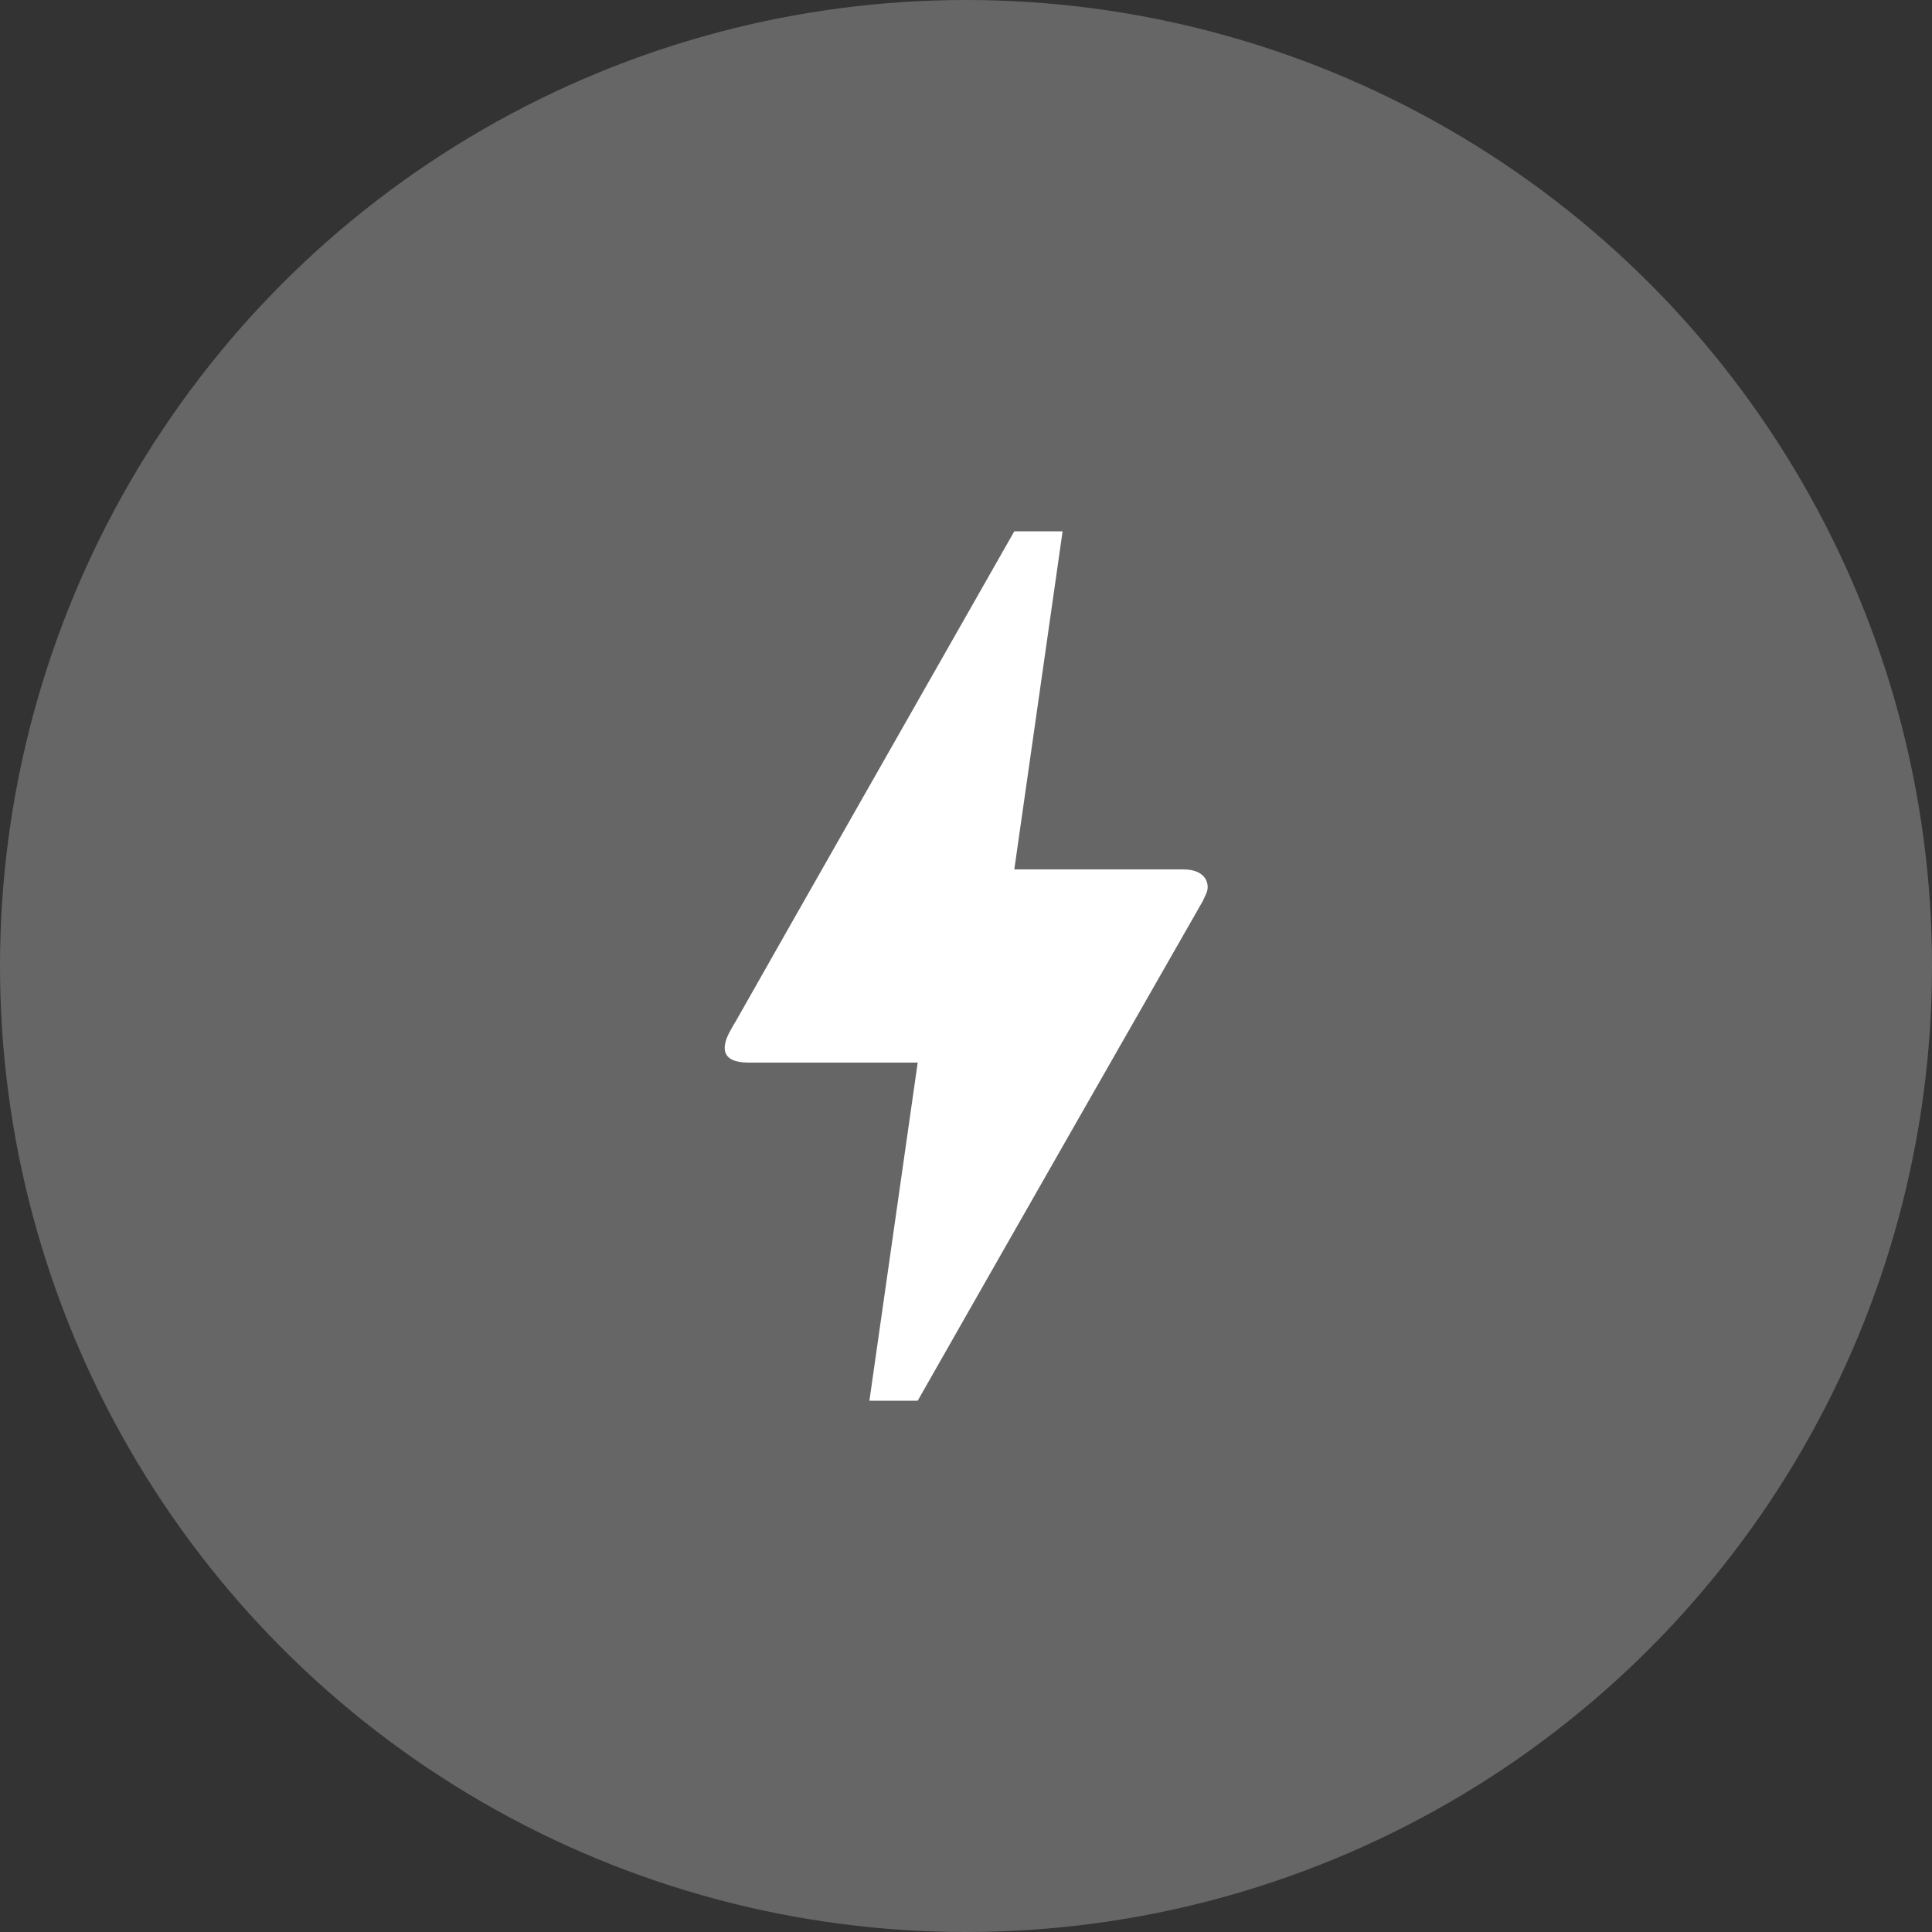
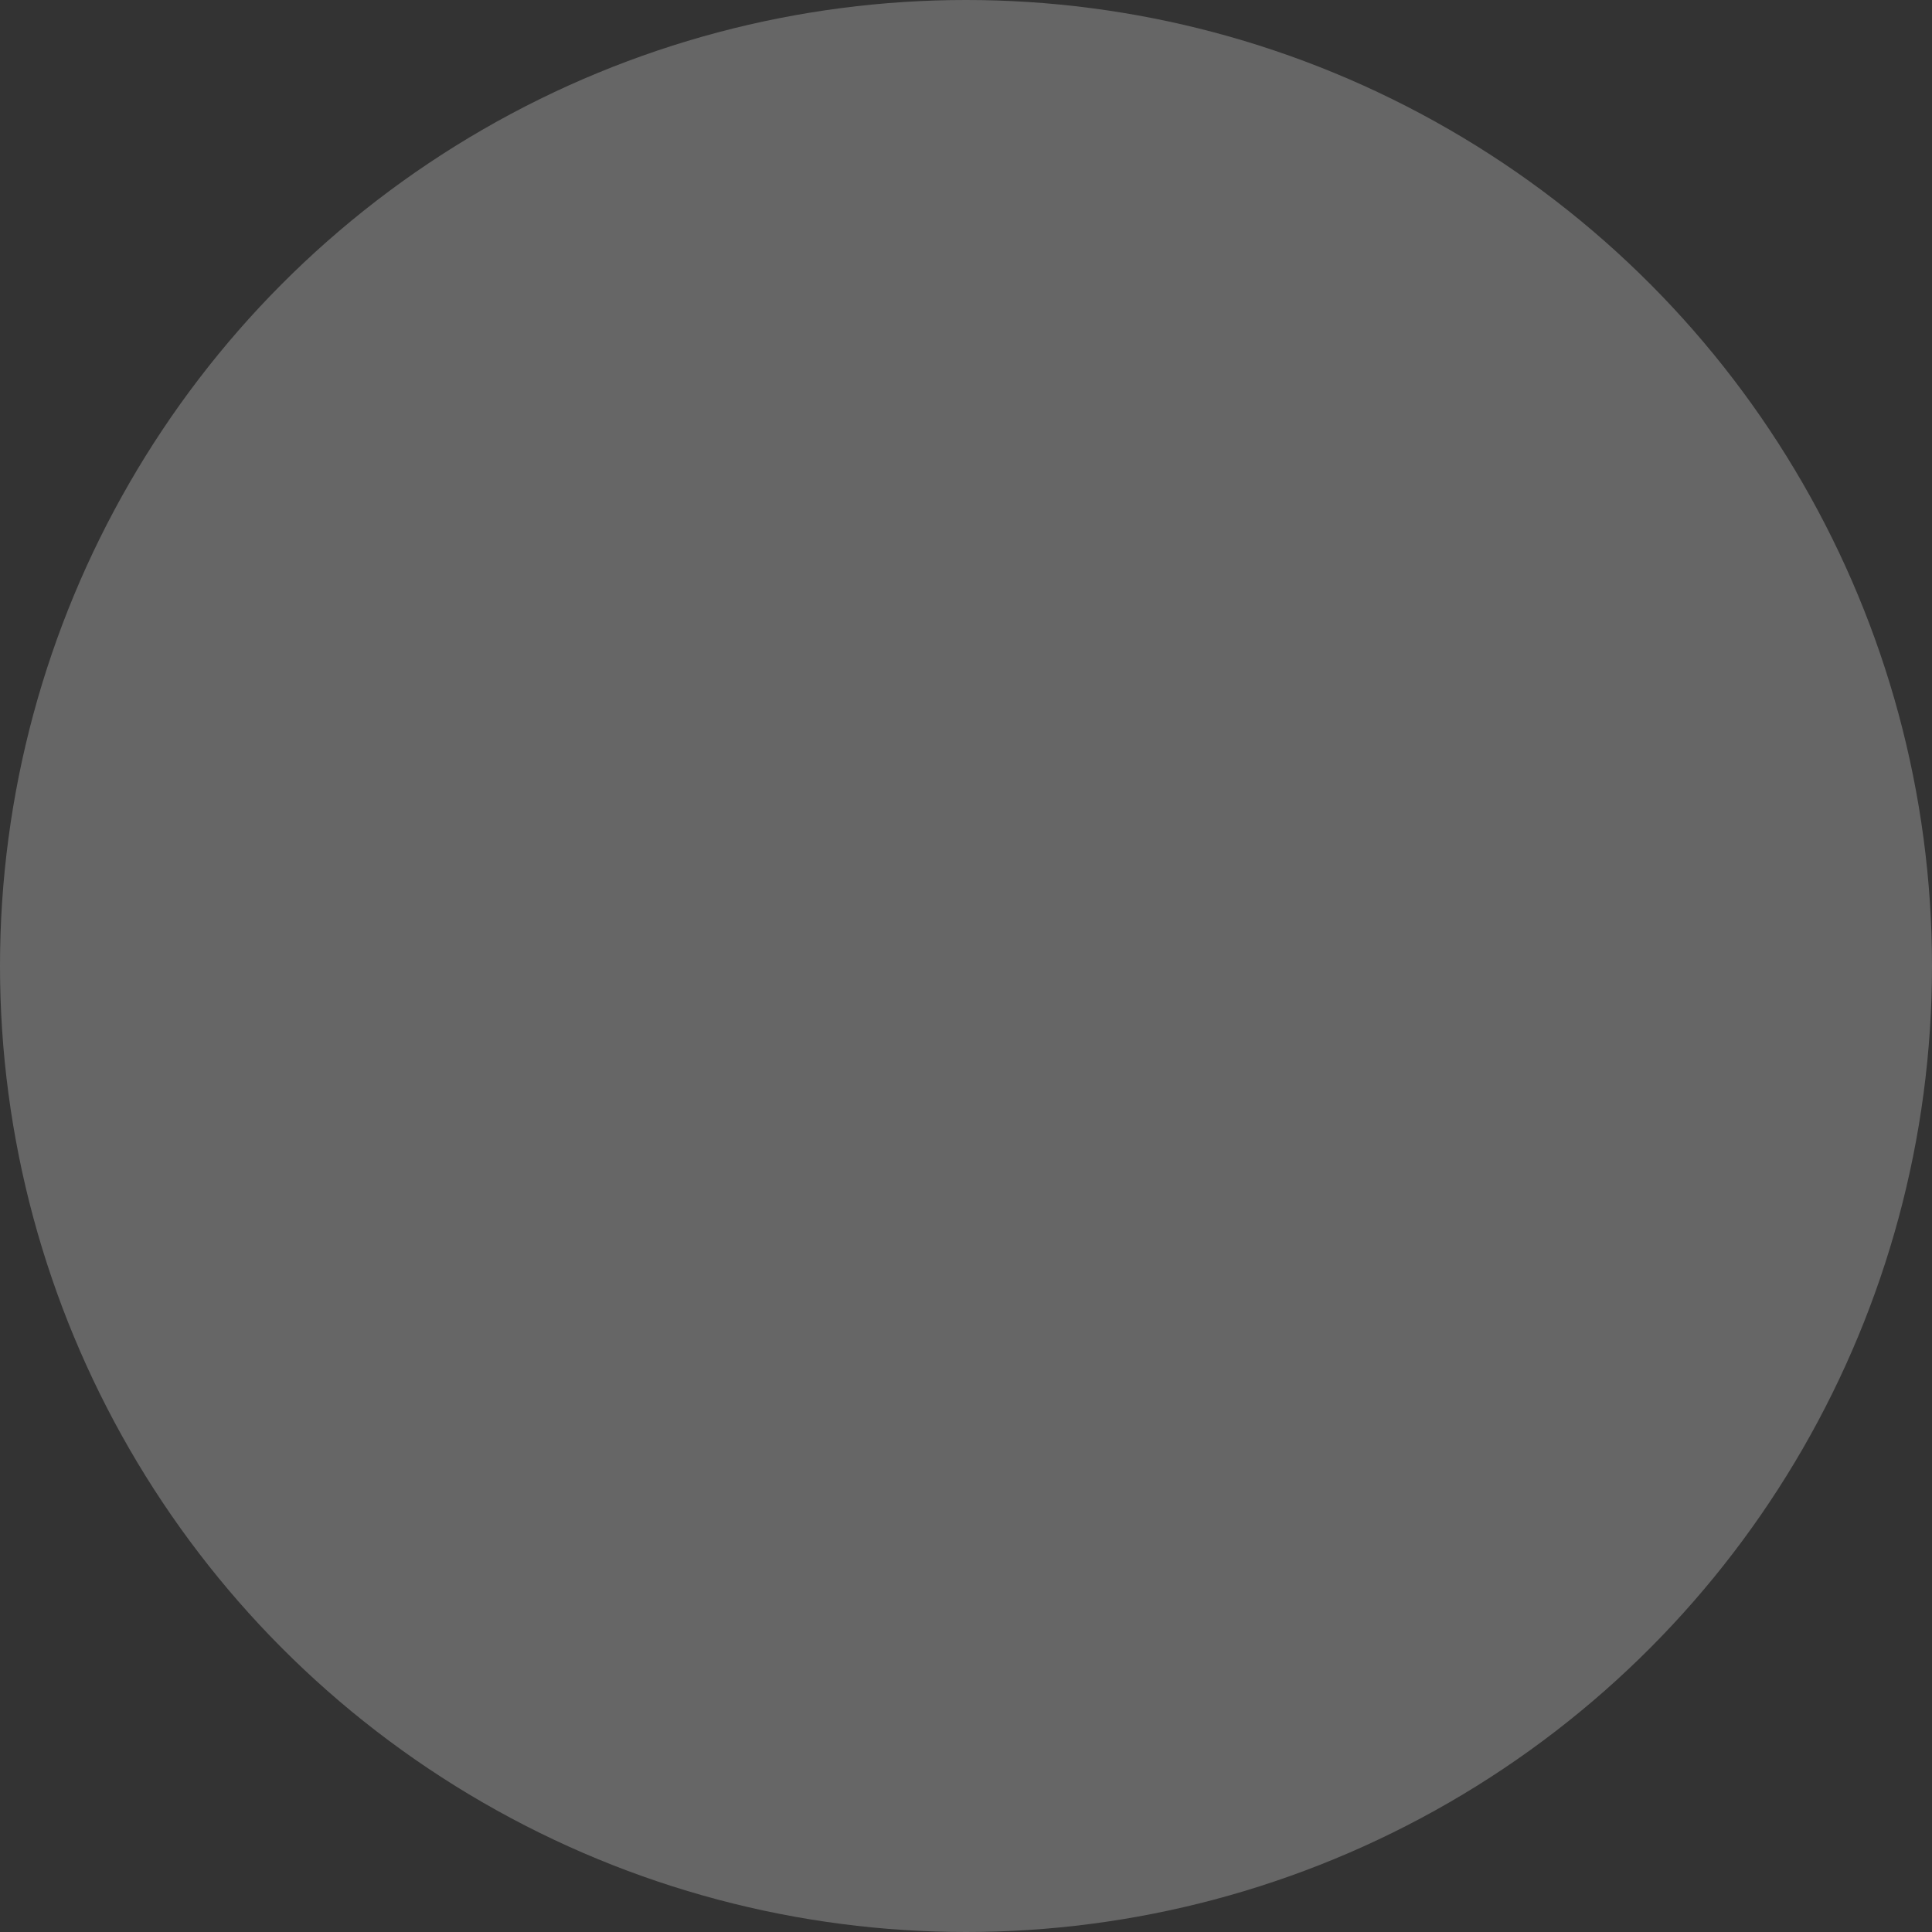
<svg xmlns="http://www.w3.org/2000/svg" width="50" height="50" viewBox="0 0 50 50" fill="none">
  <rect x="0" y="0" width="50" height="50" fill="#333333" stroke="none" />
  <circle cx="25" cy="25" r="25" fill="white" fill-opacity="0.25" />
-   <path d="M23.75 36.25H22.5L23.75 27.5H19.375C18.65 27.5 18.663 27.1 18.9 26.675C19.137 26.25 18.962 26.575 18.988 26.525C20.6 23.675 23.025 19.425 26.25 13.75H27.5L26.25 22.5H30.625C31.238 22.5 31.325 22.913 31.212 23.137L31.125 23.325C26.2 31.938 23.75 36.25 23.75 36.25Z" fill="white" />
</svg>